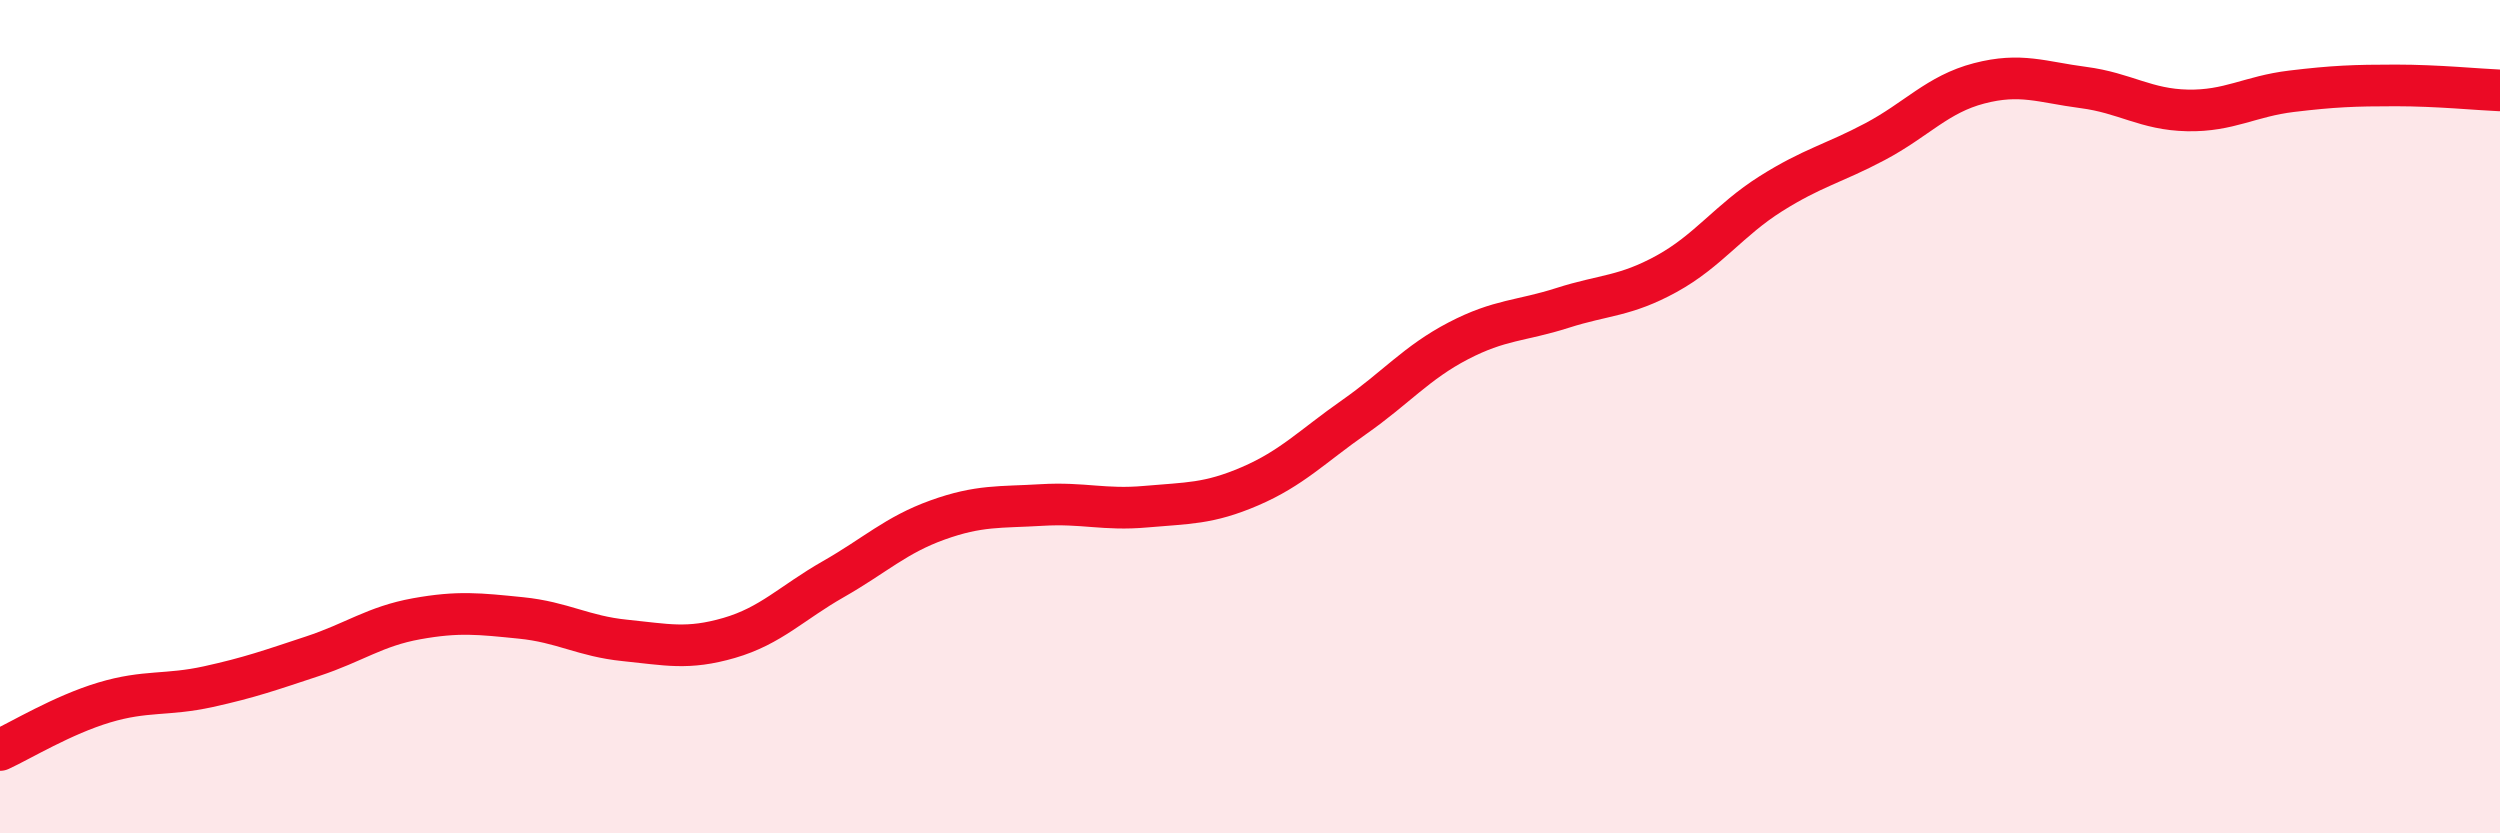
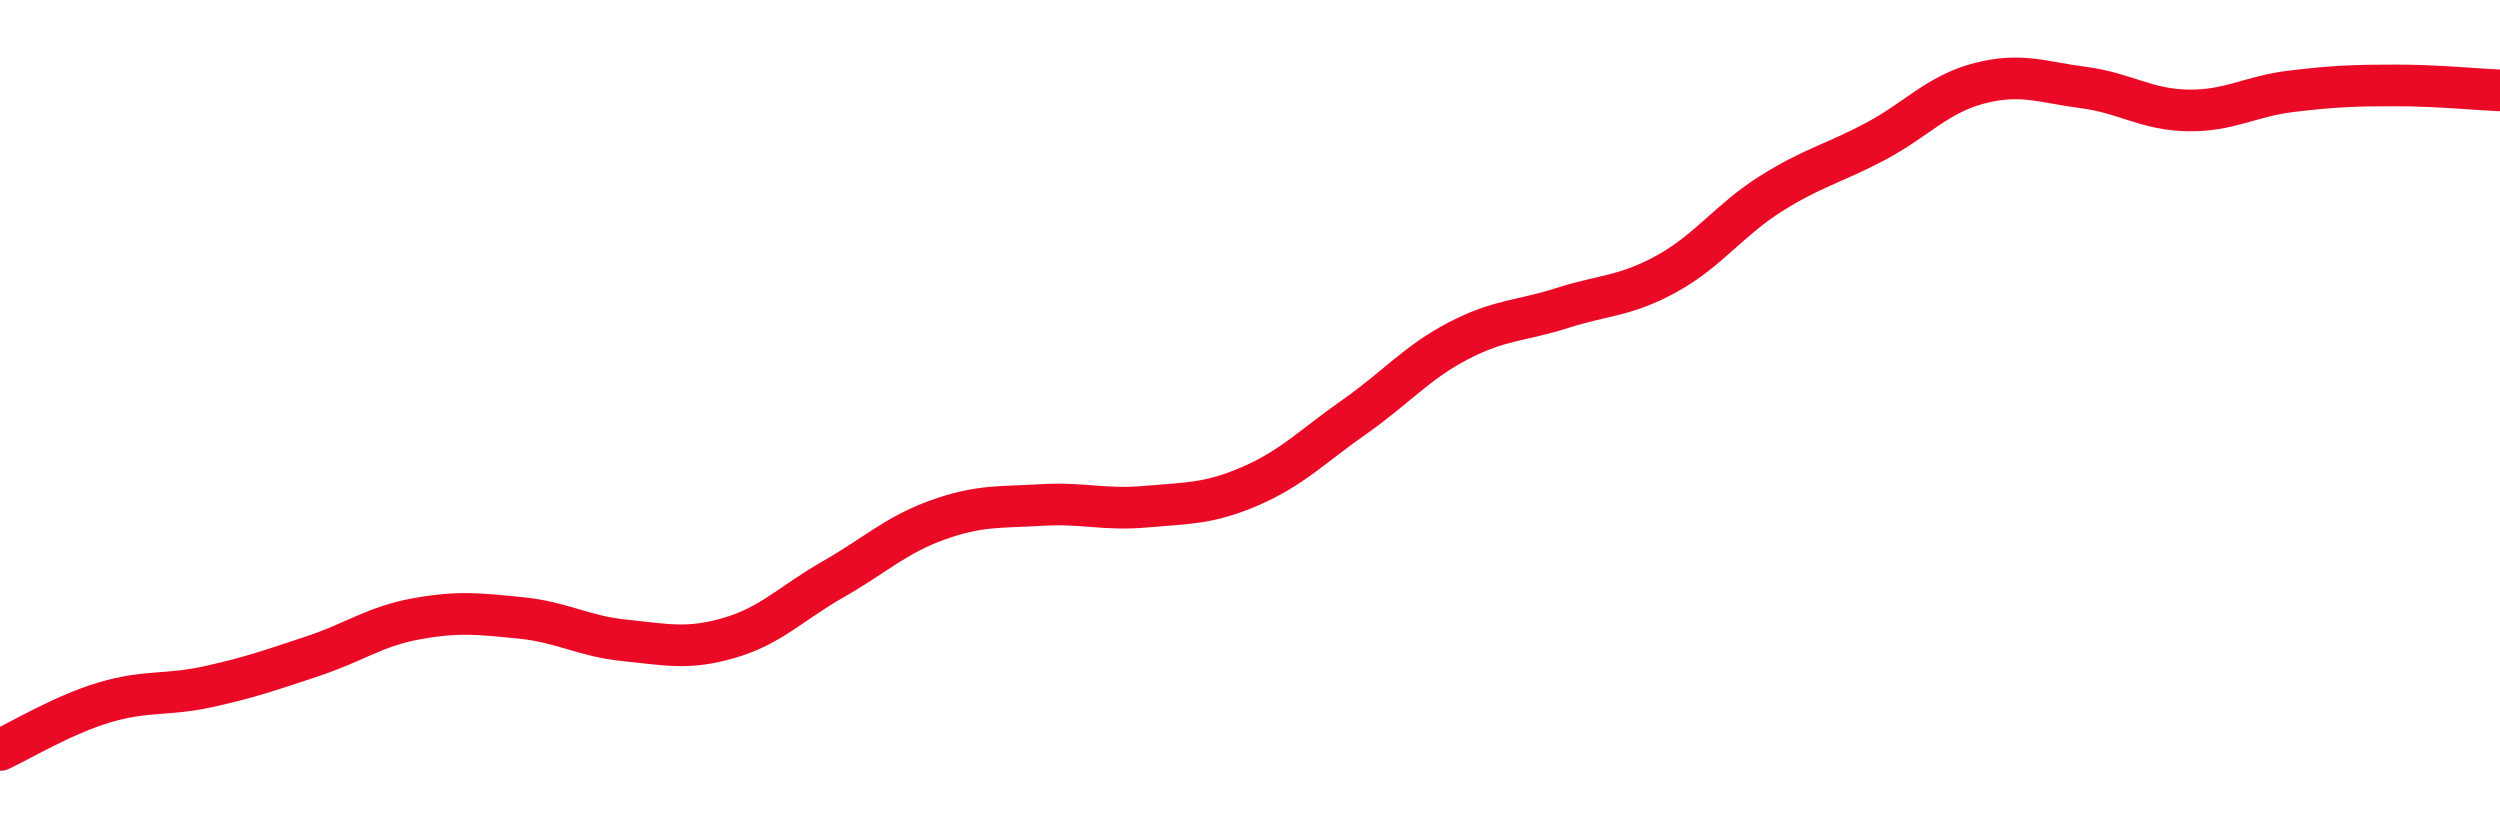
<svg xmlns="http://www.w3.org/2000/svg" width="60" height="20" viewBox="0 0 60 20">
-   <path d="M 0,18 C 0.5,17.77 1.5,17.16 2.5,16.86 C 3.5,16.56 4,16.7 5,16.48 C 6,16.26 6.5,16.08 7.5,15.75 C 8.5,15.42 9,15.03 10,14.85 C 11,14.67 11.5,14.73 12.5,14.83 C 13.5,14.93 14,15.27 15,15.37 C 16,15.47 16.5,15.6 17.5,15.31 C 18.5,15.02 19,14.47 20,13.9 C 21,13.33 21.5,12.84 22.5,12.48 C 23.5,12.12 24,12.18 25,12.12 C 26,12.06 26.5,12.25 27.5,12.16 C 28.5,12.07 29,12.1 30,11.67 C 31,11.24 31.5,10.71 32.5,10.01 C 33.5,9.31 34,8.7 35,8.18 C 36,7.66 36.5,7.71 37.5,7.39 C 38.5,7.07 39,7.12 40,6.57 C 41,6.02 41.5,5.28 42.5,4.65 C 43.5,4.02 44,3.93 45,3.4 C 46,2.87 46.5,2.26 47.5,2 C 48.5,1.74 49,1.97 50,2.1 C 51,2.23 51.5,2.63 52.5,2.65 C 53.5,2.67 54,2.31 55,2.19 C 56,2.07 56.5,2.05 57.5,2.05 C 58.5,2.05 59.5,2.15 60,2.17L60 20L0 20Z" fill="#EB0A25" opacity="0.1" stroke-linecap="round" stroke-linejoin="round" />
  <path d="M 0,18 C 0.5,17.77 1.5,17.16 2.5,16.86 C 3.5,16.56 4,16.7 5,16.48 C 6,16.26 6.5,16.08 7.5,15.75 C 8.5,15.42 9,15.03 10,14.85 C 11,14.67 11.5,14.73 12.5,14.83 C 13.5,14.93 14,15.27 15,15.37 C 16,15.47 16.5,15.6 17.5,15.31 C 18.5,15.02 19,14.47 20,13.9 C 21,13.33 21.5,12.84 22.5,12.48 C 23.5,12.12 24,12.18 25,12.12 C 26,12.06 26.5,12.25 27.5,12.16 C 28.5,12.07 29,12.1 30,11.67 C 31,11.24 31.5,10.71 32.5,10.01 C 33.5,9.31 34,8.7 35,8.18 C 36,7.66 36.5,7.71 37.5,7.39 C 38.5,7.07 39,7.12 40,6.57 C 41,6.02 41.5,5.28 42.5,4.65 C 43.5,4.02 44,3.93 45,3.4 C 46,2.87 46.5,2.26 47.5,2 C 48.5,1.74 49,1.97 50,2.1 C 51,2.23 51.5,2.63 52.5,2.65 C 53.5,2.67 54,2.31 55,2.19 C 56,2.07 56.5,2.05 57.5,2.05 C 58.5,2.05 59.5,2.15 60,2.17" stroke="#EB0A25" stroke-width="1" fill="none" stroke-linecap="round" stroke-linejoin="round" />
</svg>